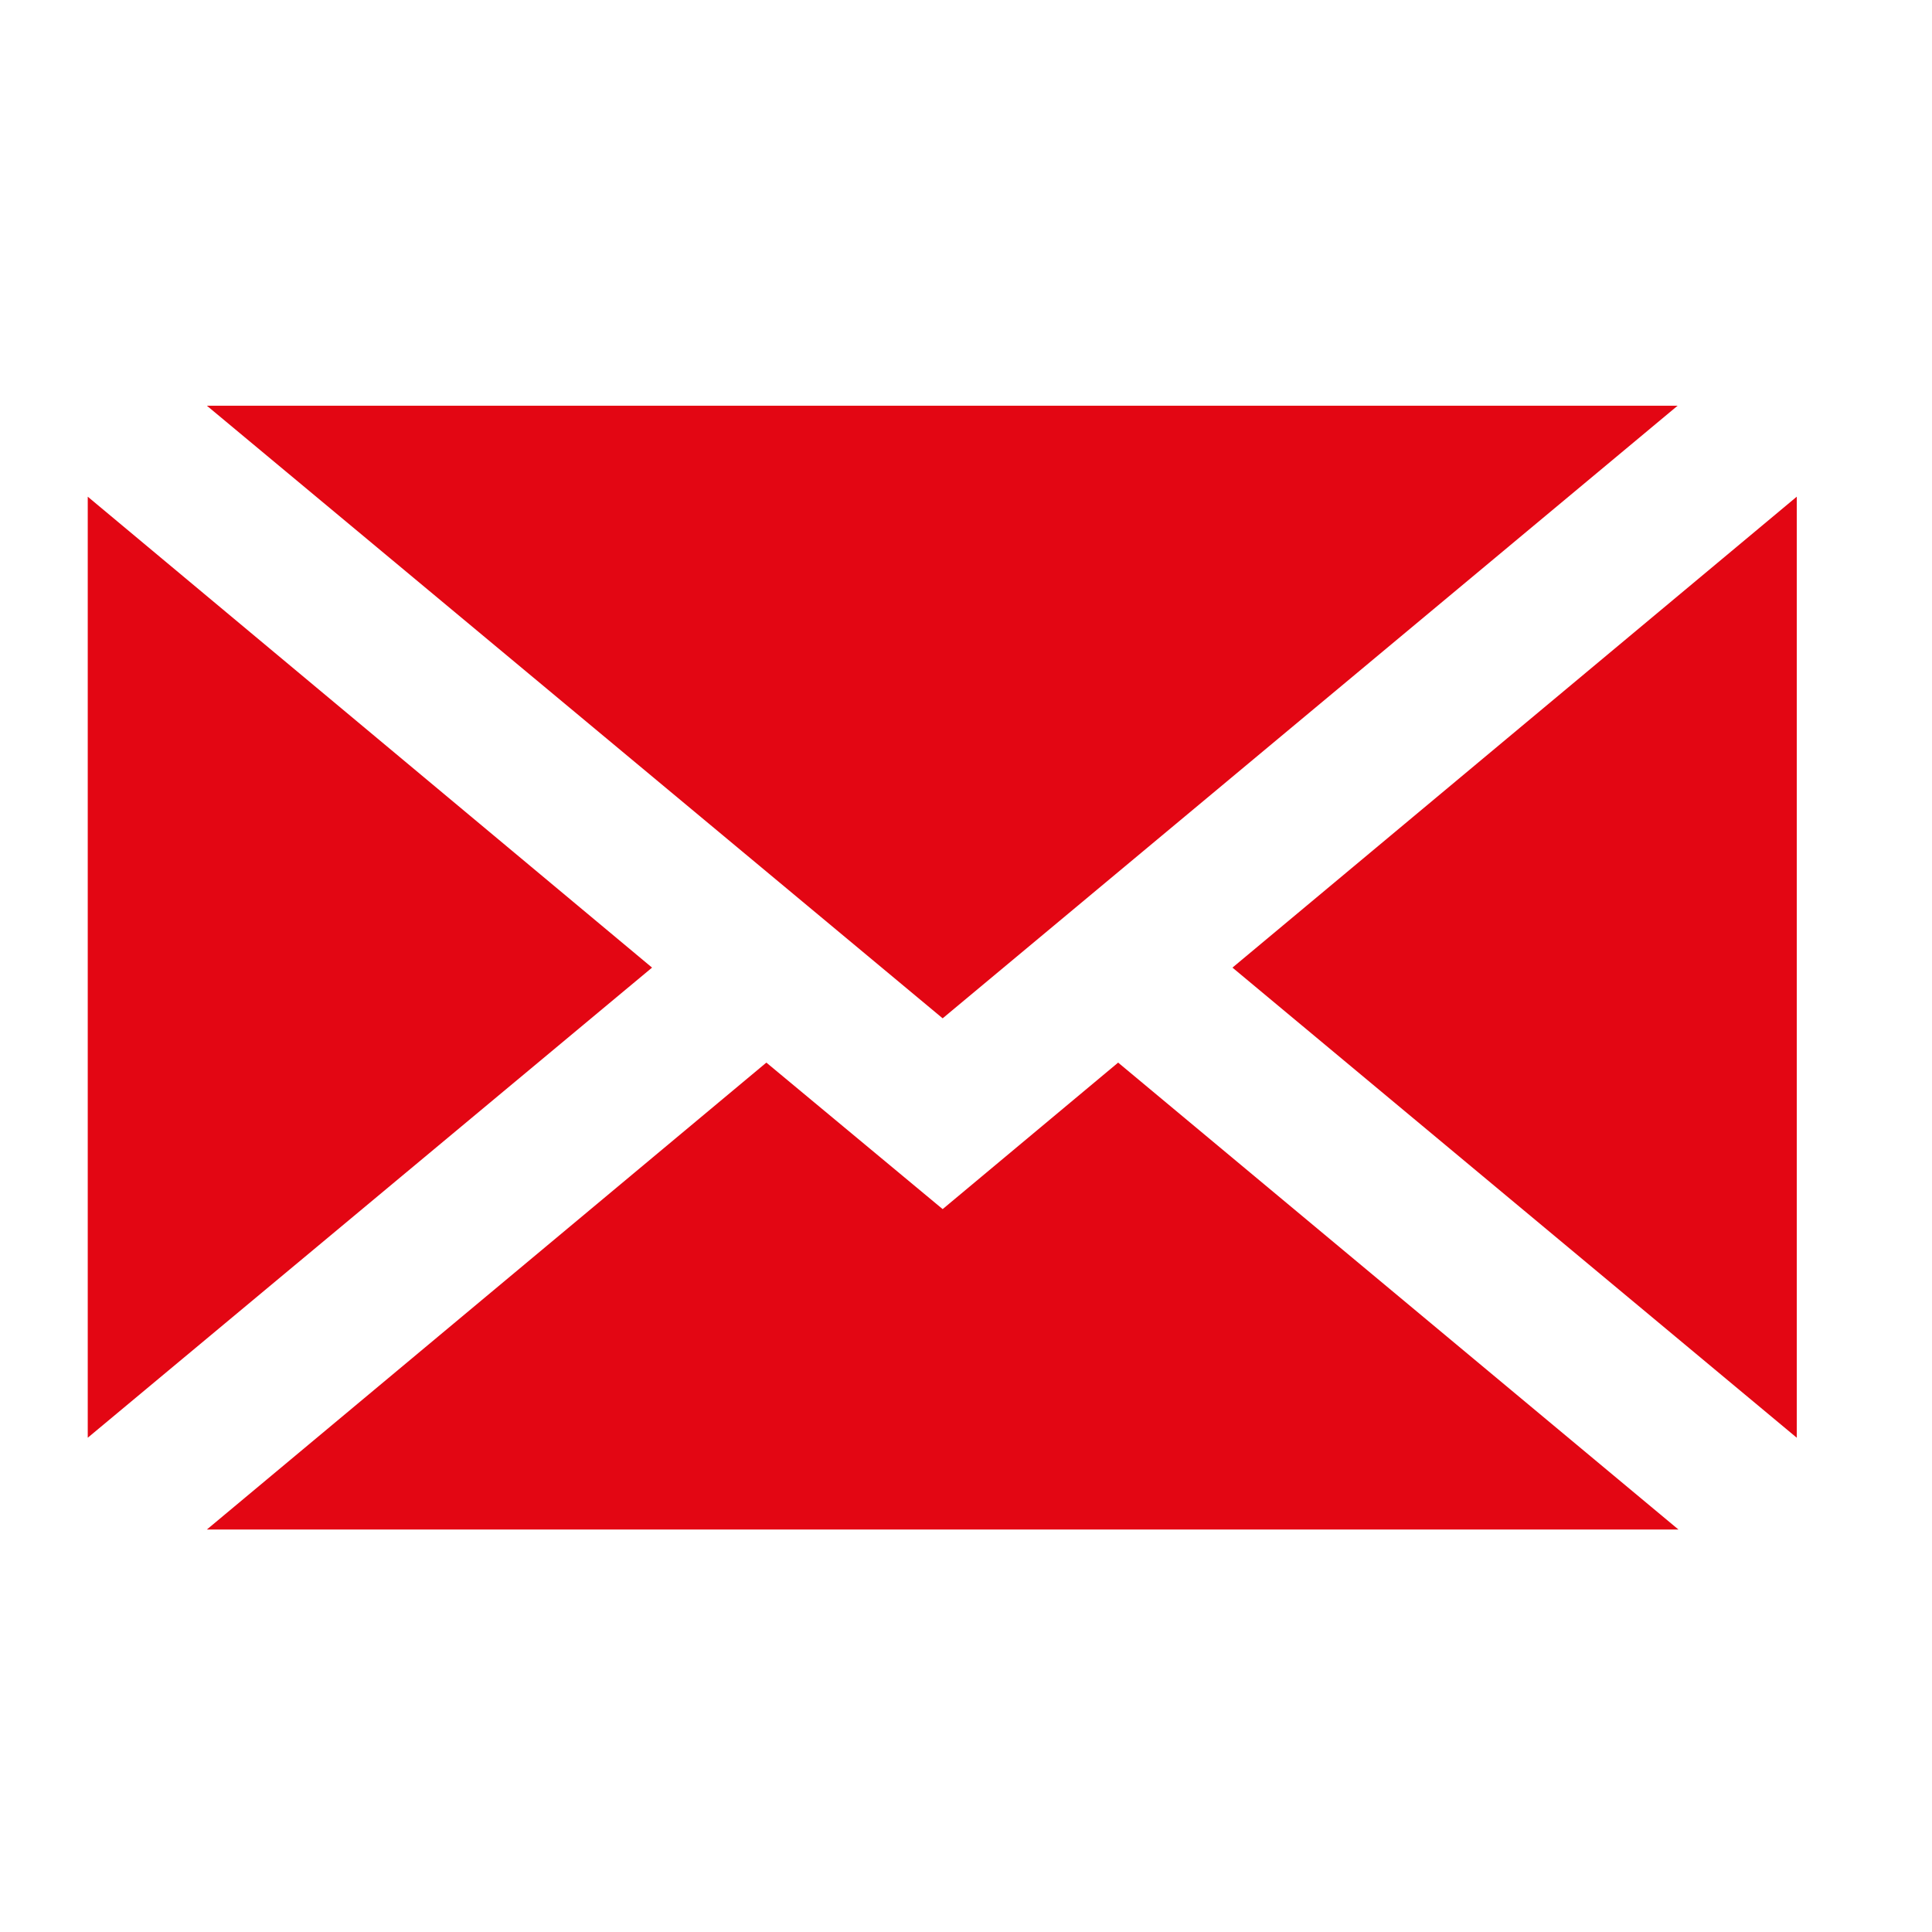
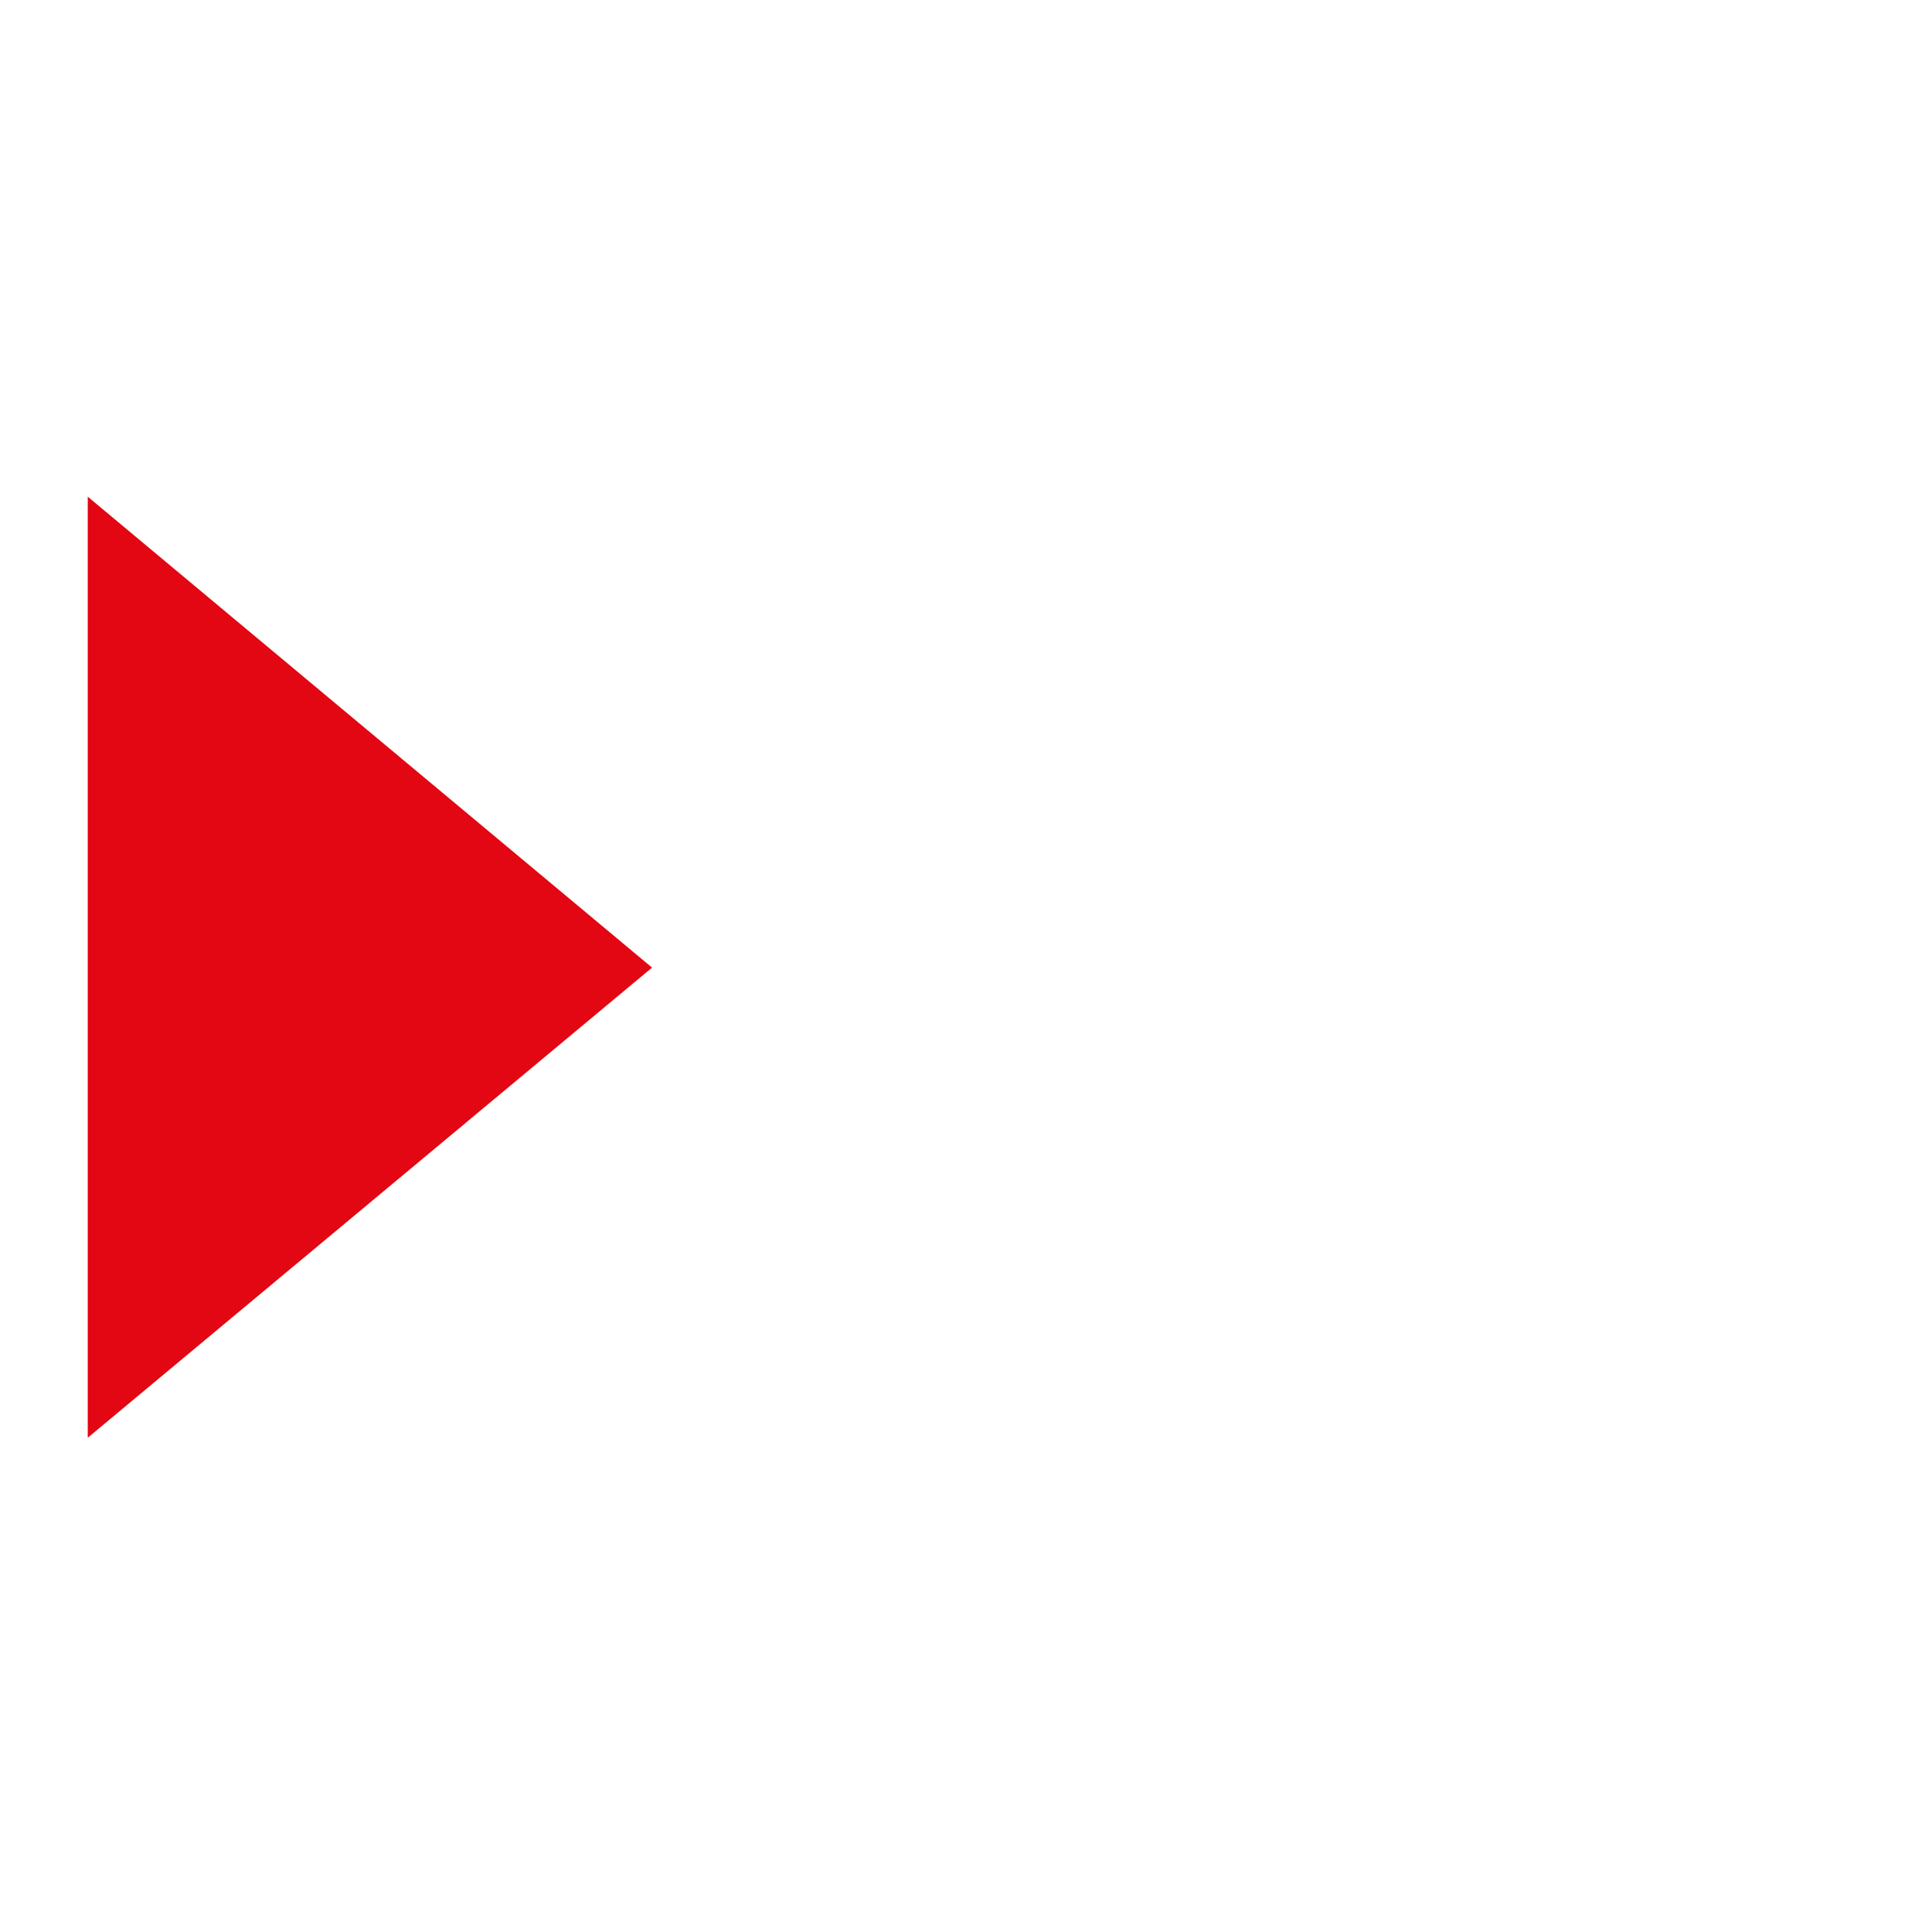
<svg xmlns="http://www.w3.org/2000/svg" id="Ebene_1" data-name="Ebene 1" viewBox="0 0 24 24">
  <defs>
    <style>
      .cls-1 {
        fill: #e30613;
        stroke-width: 0px;
      }
    </style>
  </defs>
-   <polygon class="cls-1" points="15.31 12.02 22.32 6.17 22.32 17.86 15.31 12.02" />
-   <polygon class="cls-1" points="2.57 19 9.52 13.2 11.71 15.02 13.89 13.2 20.85 19 2.57 19" />
  <polygon class="cls-1" points="1.09 6.17 8.1 12.02 1.09 17.86 1.09 6.17" />
-   <polygon class="cls-1" points="2.57 5.04 20.84 5.04 11.71 12.65 2.57 5.04" />
</svg>